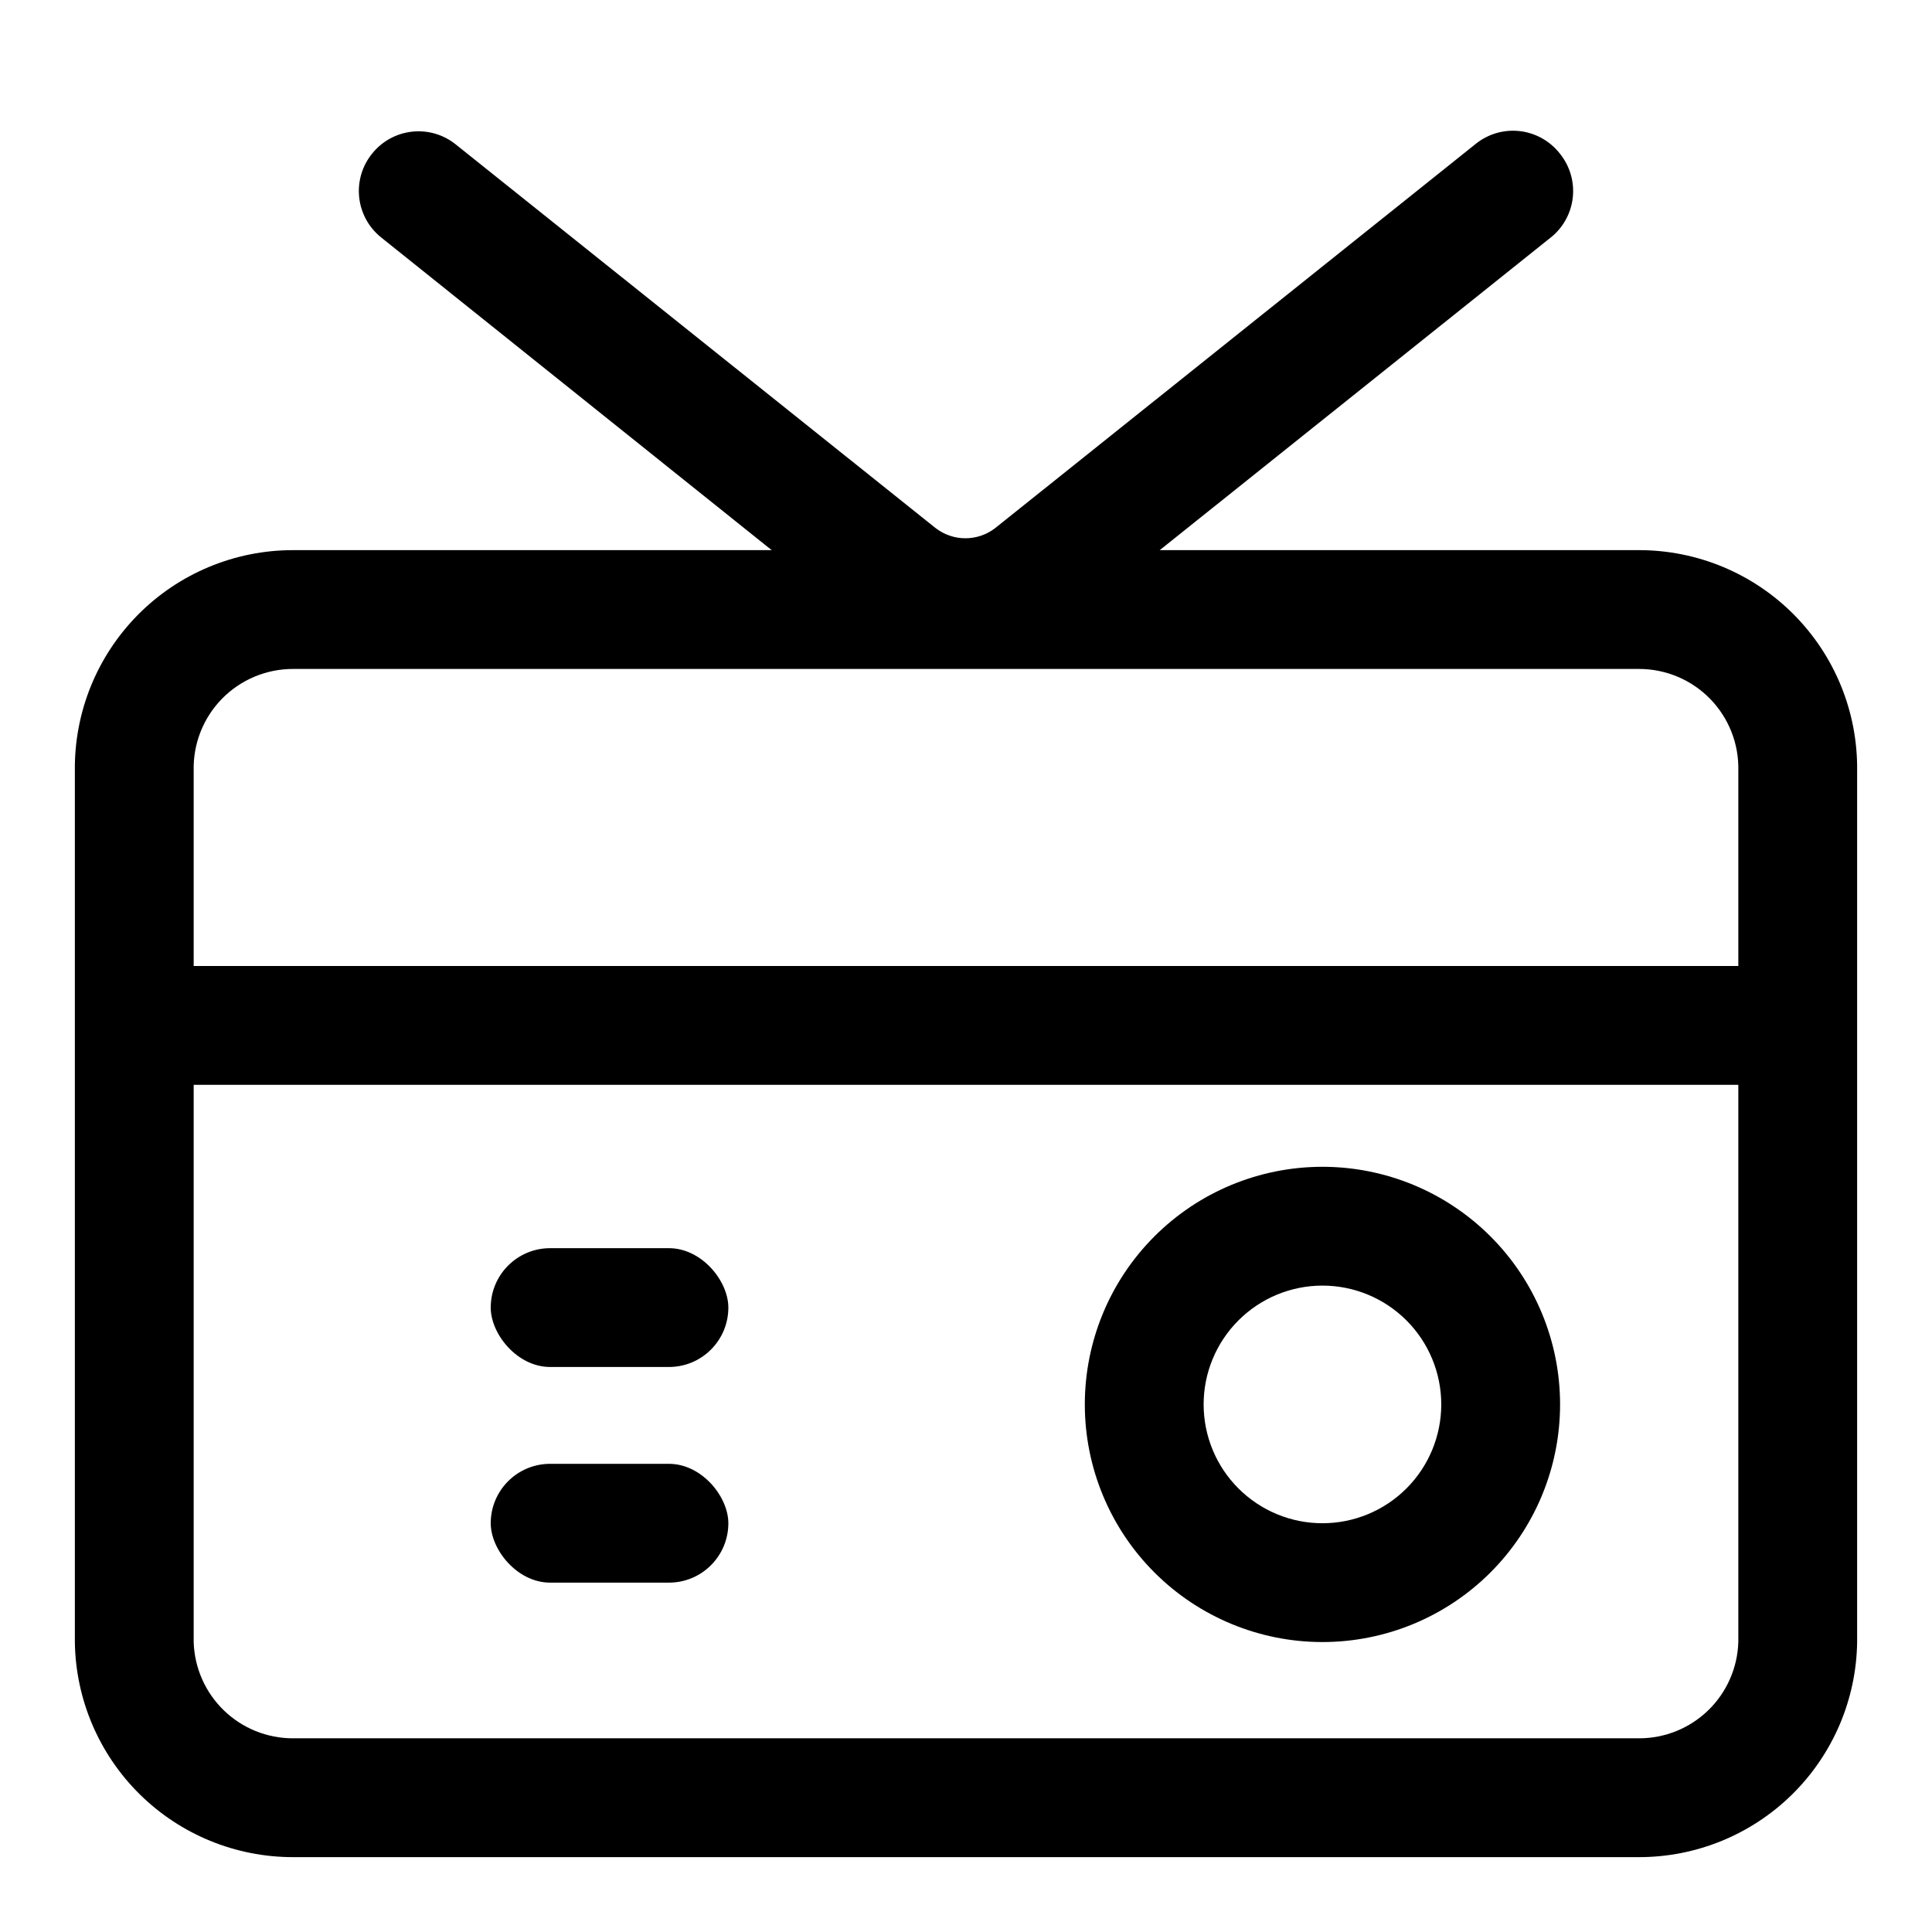
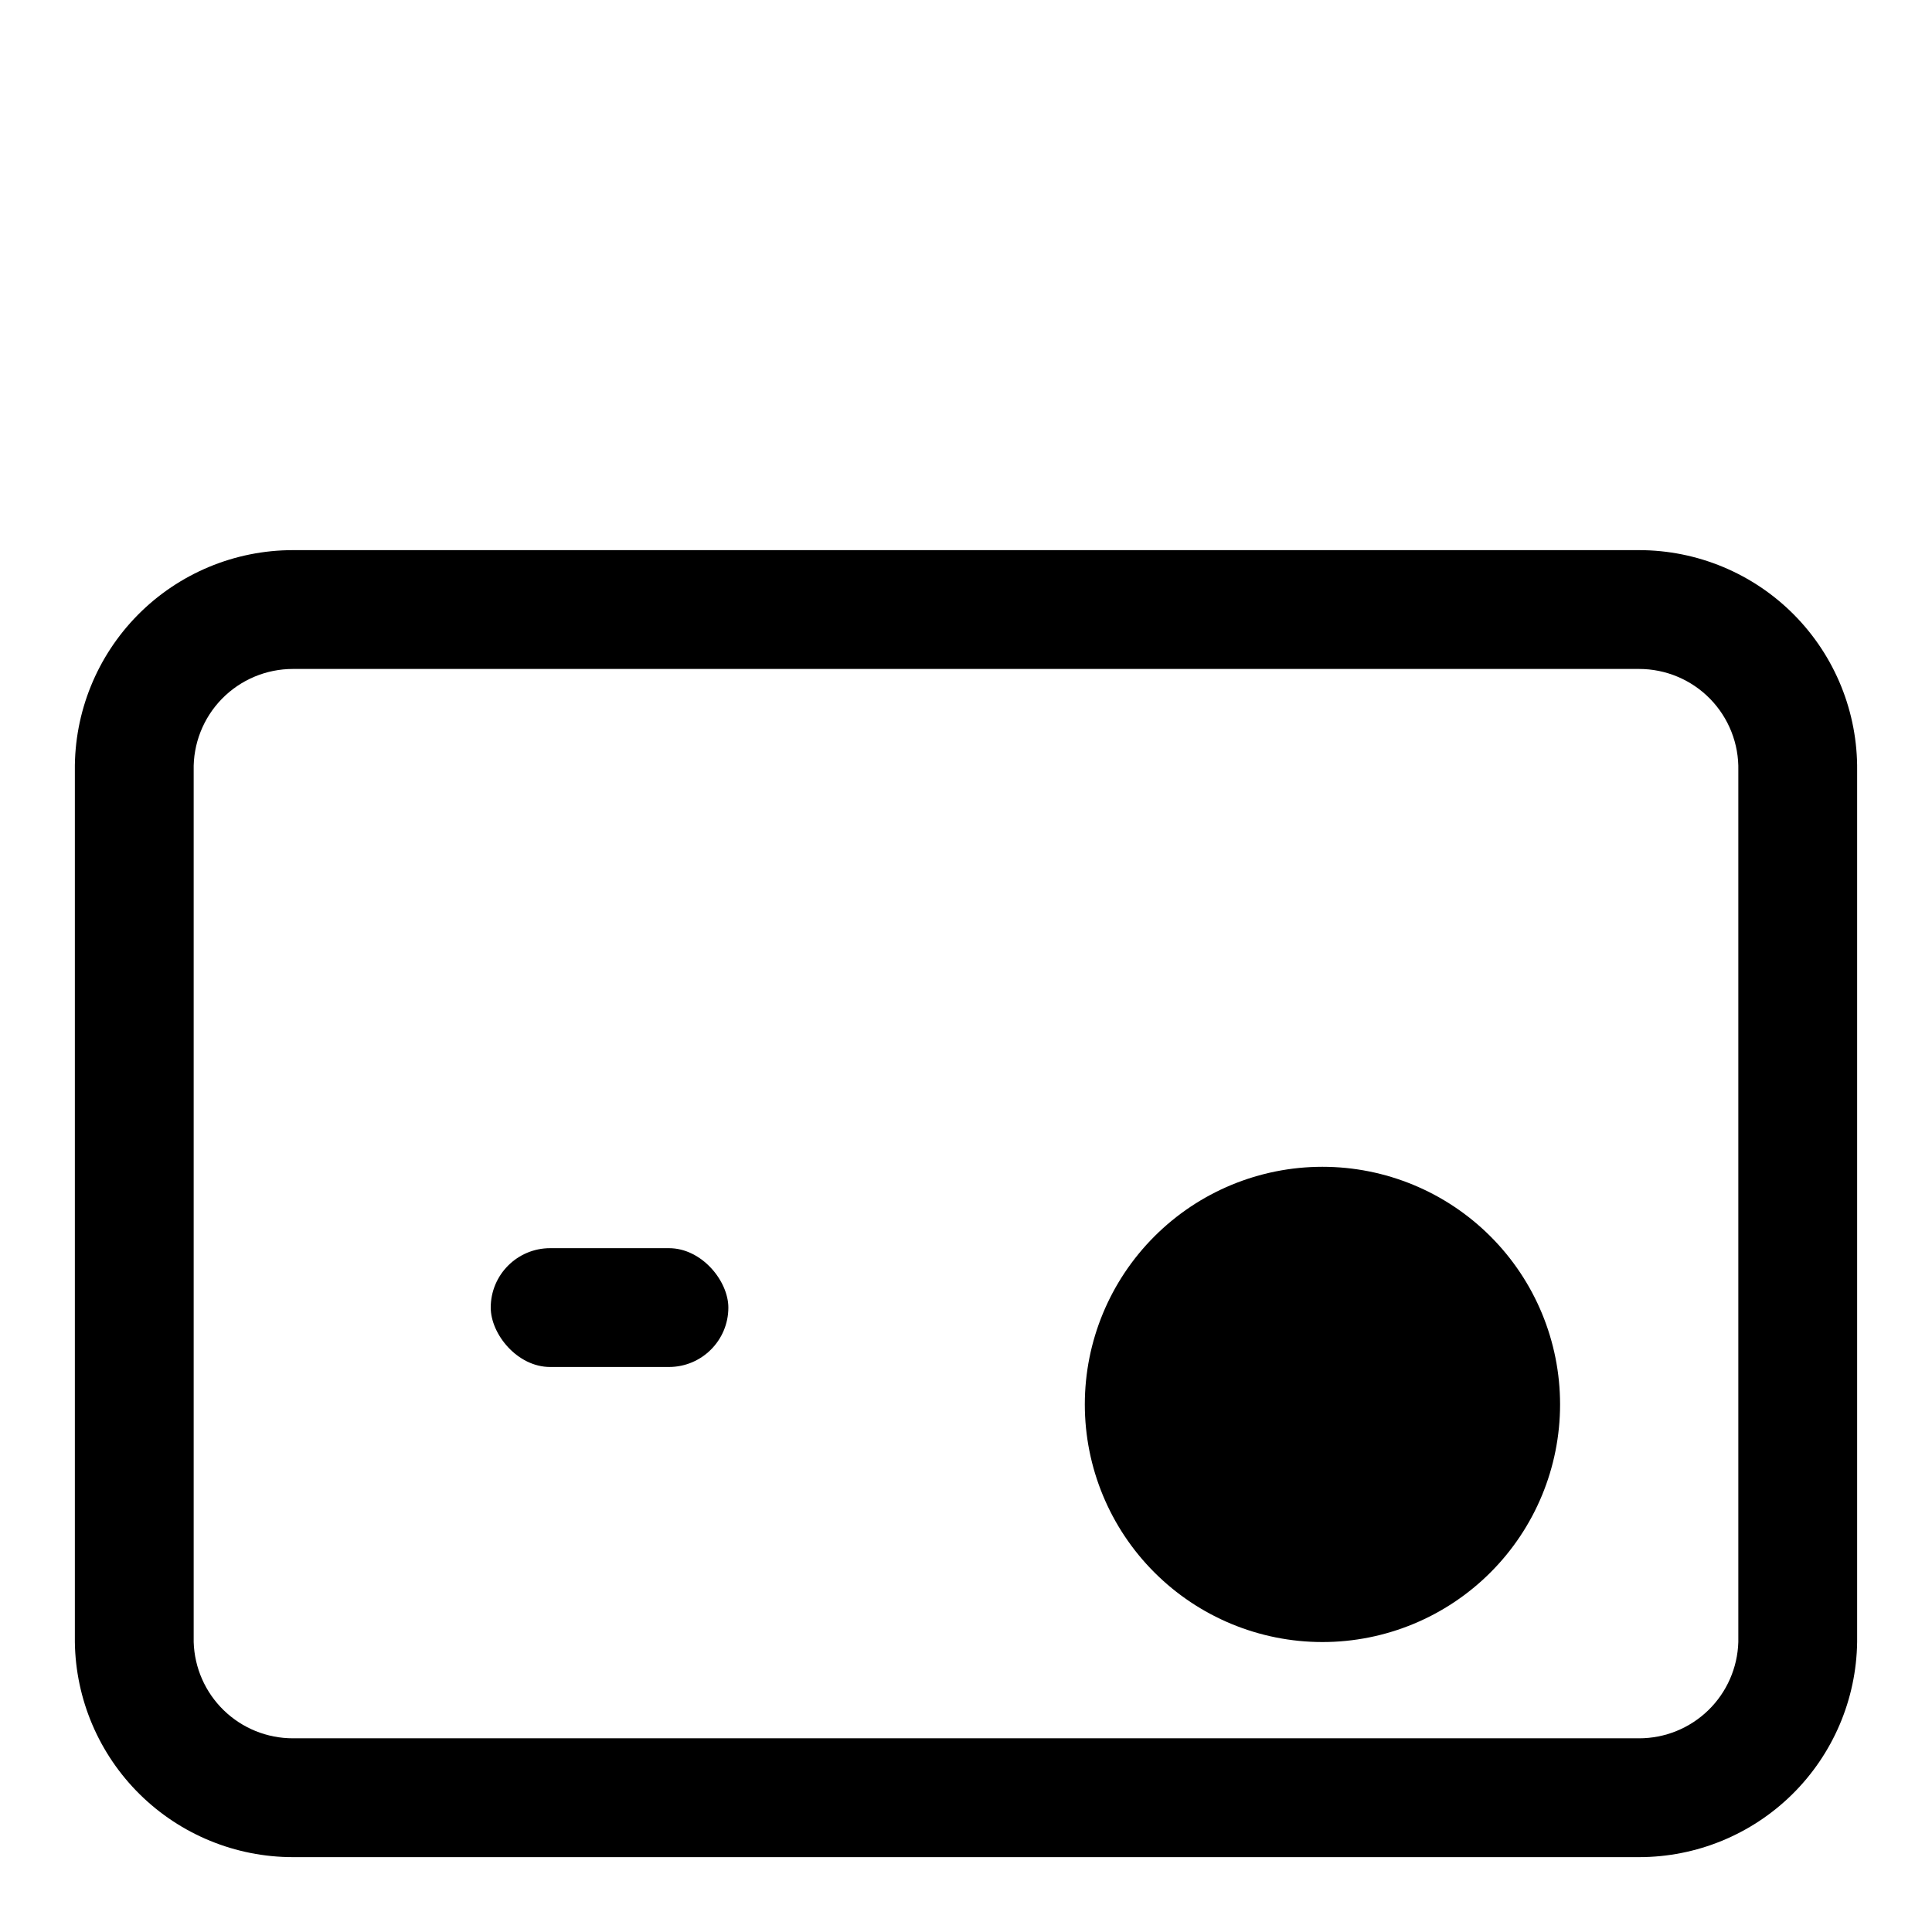
<svg xmlns="http://www.w3.org/2000/svg" fill="#000000" width="800px" height="800px" version="1.1" viewBox="144 144 512 512">
  <g>
-     <path d="m494.46 579.16c-16.699 0-32.719-6.633-44.527-18.445-11.812-11.809-18.445-27.828-18.445-44.527 0-16.703 6.633-32.723 18.445-44.531 11.809-11.812 27.828-18.445 44.527-18.445 16.703 0 32.723 6.633 44.531 18.445 11.812 11.809 18.445 27.828 18.445 44.531 0 16.699-6.633 32.719-18.445 44.527-11.809 11.812-27.828 18.445-44.531 18.445zm0-94.465v0.004c-8.348 0-16.359 3.316-22.262 9.223-5.906 5.902-9.223 13.914-9.223 22.266 0 8.348 3.316 16.359 9.223 22.262 5.902 5.906 13.914 9.223 22.262 9.223 8.352 0 16.363-3.316 22.266-9.223 5.906-5.902 9.223-13.914 9.223-22.262 0-8.352-3.316-16.363-9.223-22.266-5.902-5.906-13.914-9.223-22.266-9.223z" />
+     <path d="m494.46 579.16c-16.699 0-32.719-6.633-44.527-18.445-11.812-11.809-18.445-27.828-18.445-44.527 0-16.703 6.633-32.723 18.445-44.531 11.809-11.812 27.828-18.445 44.527-18.445 16.703 0 32.723 6.633 44.531 18.445 11.812 11.809 18.445 27.828 18.445 44.531 0 16.699-6.633 32.719-18.445 44.527-11.809 11.812-27.828 18.445-44.531 18.445zm0-94.465v0.004z" />
    <path d="m578.38 636.16h-356.76c-15.188 0-29.766-5.981-40.578-16.645-10.816-10.668-16.996-25.164-17.203-40.352v-230.96c-0.168-15.434 5.848-30.289 16.699-41.262 10.855-10.973 25.648-17.148 41.082-17.148h356.76c15.434 0 30.227 6.176 41.082 17.148 10.852 10.973 16.867 25.828 16.699 41.262v230.96c-0.207 15.188-6.387 29.684-17.199 40.352-10.816 10.664-25.395 16.645-40.582 16.645zm-356.76-314.88c-7.082 0-13.867 2.856-18.816 7.922-4.949 5.07-7.644 11.918-7.477 19v230.96c0.207 6.836 3.066 13.324 7.977 18.086 4.906 4.762 11.48 7.426 18.316 7.422h356.76c6.84 0.004 13.41-2.66 18.32-7.422 4.906-4.762 7.766-11.25 7.973-18.086v-230.96c0.168-7.082-2.527-13.93-7.477-19-4.949-5.066-11.734-7.922-18.816-7.922z" />
-     <path d="m400 318.6c-10.078-0.016-19.852-3.457-27.711-9.762l-127.21-101.86c-3.293-2.602-5.406-6.406-5.879-10.574-0.473-4.168 0.734-8.352 3.359-11.625 2.602-3.289 6.406-5.406 10.574-5.879 4.168-0.473 8.352 0.734 11.625 3.359l127.21 101.71c4.641 3.57 11.105 3.57 15.746 0l127.21-101.71c3.289-2.723 7.547-3.996 11.789-3.519 4.246 0.477 8.117 2.656 10.723 6.039 2.625 3.273 3.836 7.457 3.363 11.625-0.473 4.168-2.59 7.973-5.879 10.574l-127.21 101.71c-7.84 6.359-17.613 9.859-27.707 9.918z" />
    <path d="m289.79 474.78h31.488c8.695 0 15.742 8.695 15.742 15.742 0 8.695-7.051 15.742-15.742 15.742h-31.488c-8.695 0-15.742-8.695-15.742-15.742 0-8.695 7.051-15.742 15.742-15.742z" />
-     <path d="m289.79 531.93h31.488c8.695 0 15.742 8.695 15.742 15.742 0 8.695-7.051 15.742-15.742 15.742h-31.488c-8.695 0-15.742-8.695-15.742-15.742 0-8.695 7.051-15.742 15.742-15.742z" />
-     <path d="m180.84 400h439.57v31.488h-439.57z" />
  </g>
</svg>